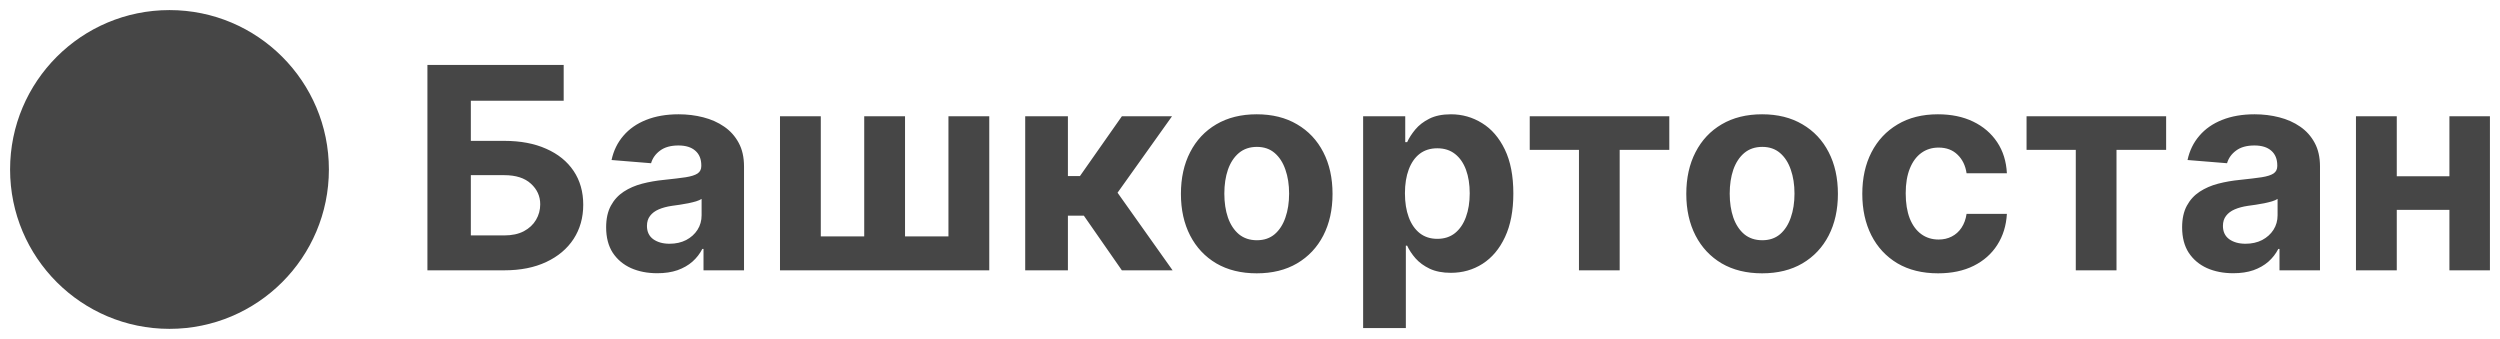
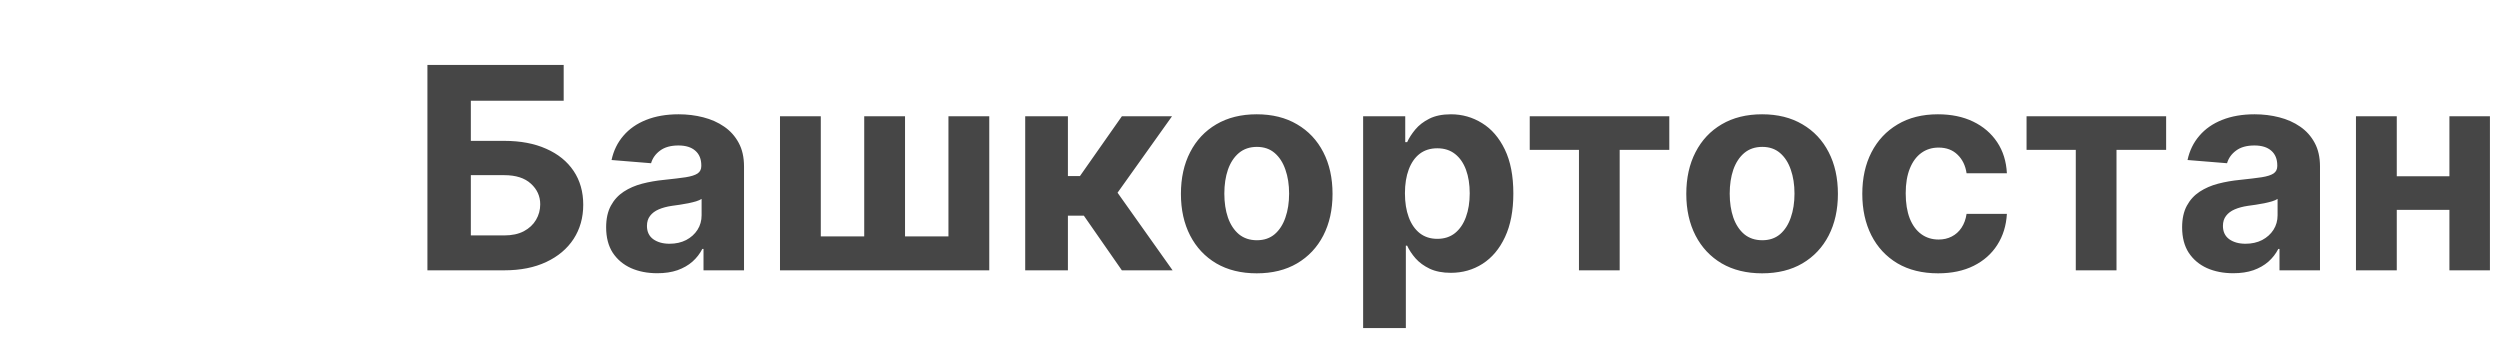
<svg xmlns="http://www.w3.org/2000/svg" viewBox="0 0 247.90 33.61" data-guides="{&quot;vertical&quot;:[],&quot;horizontal&quot;:[]}">
  <defs />
-   <path fill="#464646" stroke="none" fill-opacity="1" stroke-width="1" stroke-opacity="1" clip-rule="evenodd" fill-rule="evenodd" id="tSvgfa80741507" title="Path 2" d="M16.806 32.609C25.536 32.609 32.613 25.533 32.613 16.805C32.613 8.076 25.536 1 16.806 1C8.077 1 1 8.076 1 16.805C1 25.533 8.077 32.609 16.806 32.609Z" />
  <path fill="#464646" stroke="none" fill-opacity="1" stroke-width="1" stroke-opacity="1" id="tSvg11ce28bd9d6" title="Path 3" d="M42.383 26.805C42.383 20.017 42.383 13.229 42.383 6.441C46.887 6.441 51.391 6.441 55.895 6.441C55.895 7.624 55.895 8.807 55.895 9.991C52.826 9.991 49.757 9.991 46.688 9.991C46.688 11.317 46.688 12.642 46.688 13.968C47.792 13.968 48.895 13.968 49.999 13.968C51.61 13.968 52.999 14.23 54.165 14.754C55.339 15.271 56.243 16.003 56.88 16.951C57.516 17.899 57.834 19.016 57.834 20.302C57.834 21.581 57.516 22.711 56.88 23.692C56.243 24.667 55.339 25.429 54.165 25.979C52.999 26.53 51.61 26.805 49.999 26.805C47.46 26.805 44.921 26.805 42.383 26.805ZM46.688 23.345C47.792 23.345 48.895 23.345 49.999 23.345C50.768 23.345 51.418 23.205 51.948 22.927C52.478 22.642 52.879 22.267 53.151 21.803C53.429 21.333 53.569 20.819 53.569 20.262C53.569 19.453 53.26 18.771 52.644 18.214C52.034 17.65 51.152 17.369 49.999 17.369C48.895 17.369 47.792 17.369 46.688 17.369C46.688 19.361 46.688 21.352 46.688 23.345ZM65.176 27.093C64.202 27.093 63.334 26.924 62.571 26.586C61.809 26.241 61.206 25.734 60.762 25.065C60.324 24.389 60.105 23.547 60.105 22.539C60.105 21.691 60.261 20.978 60.573 20.401C60.884 19.825 61.309 19.361 61.845 19.009C62.382 18.658 62.992 18.393 63.675 18.214C64.364 18.035 65.087 17.909 65.843 17.836C66.731 17.743 67.447 17.657 67.99 17.577C68.534 17.491 68.928 17.365 69.174 17.2C69.419 17.034 69.541 16.789 69.541 16.464C69.541 16.444 69.541 16.424 69.541 16.404C69.541 15.774 69.343 15.287 68.945 14.943C68.554 14.598 67.997 14.425 67.274 14.425C66.512 14.425 65.906 14.595 65.455 14.932C65.004 15.264 64.706 15.682 64.56 16.185C63.254 16.079 61.948 15.973 60.642 15.867C60.841 14.939 61.232 14.137 61.816 13.461C62.399 12.778 63.151 12.255 64.073 11.89C65.001 11.519 66.075 11.333 67.294 11.333C68.143 11.333 68.955 11.432 69.73 11.631C70.513 11.83 71.205 12.139 71.808 12.556C72.418 12.974 72.899 13.511 73.25 14.167C73.602 14.816 73.777 15.595 73.777 16.504C73.777 19.937 73.777 23.371 73.777 26.805C72.438 26.805 71.099 26.805 69.76 26.805C69.76 26.099 69.76 25.393 69.76 24.687C69.72 24.687 69.681 24.687 69.641 24.687C69.396 25.164 69.067 25.585 68.656 25.95C68.246 26.308 67.752 26.589 67.175 26.795C66.598 26.994 65.932 27.093 65.176 27.093ZM66.389 24.17C67.013 24.17 67.563 24.047 68.04 23.802C68.517 23.55 68.892 23.212 69.164 22.788C69.435 22.363 69.571 21.883 69.571 21.346C69.571 20.806 69.571 20.265 69.571 19.725C69.439 19.811 69.256 19.891 69.024 19.964C68.799 20.03 68.544 20.093 68.259 20.153C67.974 20.206 67.689 20.256 67.404 20.302C67.119 20.342 66.86 20.378 66.628 20.411C66.131 20.484 65.697 20.6 65.326 20.759C64.954 20.918 64.666 21.134 64.46 21.406C64.255 21.671 64.152 22.002 64.152 22.4C64.152 22.977 64.361 23.417 64.779 23.722C65.203 24.021 65.74 24.17 66.389 24.17ZM77.344 11.532C78.692 11.532 80.041 11.532 81.39 11.532C81.39 15.503 81.39 19.473 81.39 23.444C82.826 23.444 84.261 23.444 85.696 23.444C85.696 19.473 85.696 15.503 85.696 11.532C87.045 11.532 88.394 11.532 89.743 11.532C89.743 15.503 89.743 19.473 89.743 23.444C91.178 23.444 92.613 23.444 94.048 23.444C94.048 19.473 94.048 15.503 94.048 11.532C95.397 11.532 96.746 11.532 98.095 11.532C98.095 16.623 98.095 21.714 98.095 26.805C91.178 26.805 84.261 26.805 77.344 26.805C77.344 21.714 77.344 16.623 77.344 11.532ZM101.659 26.805C101.659 21.714 101.659 16.623 101.659 11.532C103.071 11.532 104.482 11.532 105.894 11.532C105.894 13.507 105.894 15.483 105.894 17.458C106.292 17.458 106.69 17.458 107.088 17.458C108.473 15.483 109.859 13.507 111.244 11.532C112.901 11.532 114.558 11.532 116.215 11.532C114.415 14.058 112.616 16.583 110.816 19.109C112.636 21.674 114.455 24.239 116.275 26.805C114.598 26.805 112.921 26.805 111.244 26.805C109.988 24.998 108.731 23.192 107.475 21.386C106.948 21.386 106.421 21.386 105.894 21.386C105.894 23.192 105.894 24.998 105.894 26.805C104.482 26.805 103.071 26.805 101.659 26.805ZM124.617 27.103C123.072 27.103 121.736 26.775 120.609 26.119C119.489 25.456 118.624 24.534 118.014 23.354C117.404 22.168 117.1 20.792 117.1 19.228C117.1 17.65 117.404 16.272 118.014 15.092C118.624 13.905 119.489 12.984 120.609 12.327C121.736 11.665 123.072 11.333 124.617 11.333C126.161 11.333 127.493 11.665 128.614 12.327C129.741 12.984 130.609 13.905 131.219 15.092C131.829 16.272 132.134 17.65 132.134 19.228C132.134 20.792 131.829 22.168 131.219 23.354C130.609 24.534 129.741 25.456 128.614 26.119C127.493 26.775 126.161 27.103 124.617 27.103ZM124.636 23.822C125.339 23.822 125.926 23.623 126.396 23.225C126.867 22.821 127.222 22.271 127.46 21.575C127.706 20.879 127.828 20.086 127.828 19.198C127.828 18.31 127.706 17.518 127.46 16.822C127.222 16.126 126.867 15.575 126.396 15.171C125.926 14.767 125.339 14.565 124.636 14.565C123.927 14.565 123.331 14.767 122.847 15.171C122.369 15.575 122.008 16.126 121.763 16.822C121.524 17.518 121.405 18.31 121.405 19.198C121.405 20.086 121.524 20.879 121.763 21.575C122.008 22.271 122.369 22.821 122.847 23.225C123.331 23.623 123.927 23.822 124.636 23.822ZM135.168 32.532C135.168 25.532 135.168 18.532 135.168 11.532C136.56 11.532 137.952 11.532 139.344 11.532C139.344 12.387 139.344 13.242 139.344 14.097C139.407 14.097 139.47 14.097 139.533 14.097C139.719 13.686 139.987 13.269 140.338 12.845C140.696 12.414 141.16 12.056 141.73 11.771C142.307 11.479 143.023 11.333 143.878 11.333C144.992 11.333 146.019 11.625 146.96 12.208C147.902 12.785 148.654 13.656 149.218 14.823C149.781 15.983 150.063 17.438 150.063 19.188C150.063 20.892 149.788 22.33 149.237 23.504C148.694 24.67 147.951 25.555 147.01 26.158C146.076 26.755 145.028 27.053 143.868 27.053C143.046 27.053 142.347 26.917 141.77 26.646C141.2 26.374 140.733 26.032 140.368 25.622C140.004 25.204 139.725 24.783 139.533 24.359C139.49 24.359 139.447 24.359 139.404 24.359C139.404 27.083 139.404 29.808 139.404 32.532C137.992 32.532 136.58 32.532 135.168 32.532ZM139.314 19.168C139.314 20.076 139.44 20.869 139.692 21.545C139.944 22.221 140.308 22.748 140.786 23.126C141.263 23.497 141.843 23.683 142.526 23.683C143.215 23.683 143.799 23.494 144.276 23.116C144.753 22.731 145.114 22.201 145.36 21.525C145.612 20.842 145.737 20.057 145.737 19.168C145.737 18.287 145.615 17.511 145.37 16.842C145.124 16.172 144.763 15.648 144.286 15.271C143.808 14.893 143.222 14.704 142.526 14.704C141.836 14.704 141.253 14.886 140.776 15.251C140.305 15.615 139.944 16.132 139.692 16.802C139.44 17.471 139.314 18.26 139.314 19.168ZM151.688 14.863C151.688 13.753 151.688 12.642 151.688 11.532C156.301 11.532 160.915 11.532 165.528 11.532C165.528 12.642 165.528 13.753 165.528 14.863C163.888 14.863 162.247 14.863 160.607 14.863C160.607 18.843 160.607 22.824 160.607 26.805C159.261 26.805 157.916 26.805 156.57 26.805C156.57 22.824 156.57 18.843 156.57 14.863C154.943 14.863 153.315 14.863 151.688 14.863ZM174.73 27.103C173.185 27.103 171.85 26.775 170.723 26.119C169.603 25.456 168.738 24.534 168.128 23.354C167.518 22.168 167.213 20.792 167.213 19.228C167.213 17.65 167.518 16.272 168.128 15.092C168.738 13.905 169.603 12.984 170.723 12.327C171.85 11.665 173.185 11.333 174.73 11.333C176.274 11.333 177.607 11.665 178.727 12.327C179.854 12.984 180.722 13.905 181.332 15.092C181.942 16.272 182.247 17.65 182.247 19.228C182.247 20.792 181.942 22.168 181.332 23.354C180.722 24.534 179.854 25.456 178.727 26.119C177.607 26.775 176.274 27.103 174.73 27.103ZM174.75 23.822C175.453 23.822 176.039 23.623 176.51 23.225C176.98 22.821 177.335 22.271 177.574 21.575C177.819 20.879 177.942 20.086 177.942 19.198C177.942 18.31 177.819 17.518 177.574 16.822C177.335 16.126 176.98 15.575 176.51 15.171C176.039 14.767 175.453 14.565 174.75 14.565C174.041 14.565 173.444 14.767 172.96 15.171C172.483 15.575 172.122 16.126 171.876 16.822C171.638 17.518 171.518 18.31 171.518 19.198C171.518 20.086 171.638 20.879 171.876 21.575C172.122 22.271 172.483 22.821 172.96 23.225C173.444 23.623 174.041 23.822 174.75 23.822ZM192.182 27.103C190.617 27.103 189.272 26.772 188.145 26.109C187.025 25.439 186.163 24.511 185.56 23.325C184.963 22.138 184.665 20.773 184.665 19.228C184.665 17.664 184.966 16.291 185.57 15.111C186.179 13.925 187.045 13 188.165 12.337C189.285 11.668 190.617 11.333 192.162 11.333C193.494 11.333 194.661 11.575 195.662 12.059C196.663 12.543 197.455 13.222 198.038 14.097C198.622 14.972 198.943 16 199.003 17.18C197.671 17.18 196.338 17.18 195.006 17.18C194.893 16.417 194.595 15.804 194.111 15.34C193.634 14.87 193.007 14.634 192.232 14.634C191.575 14.634 191.002 14.813 190.511 15.171C190.028 15.523 189.65 16.036 189.378 16.712C189.106 17.389 188.97 18.207 188.97 19.168C188.97 20.143 189.103 20.971 189.368 21.654C189.64 22.337 190.021 22.857 190.511 23.215C191.002 23.573 191.575 23.752 192.232 23.752C192.715 23.752 193.15 23.653 193.534 23.454C193.925 23.255 194.247 22.967 194.499 22.589C194.757 22.204 194.926 21.744 195.006 21.207C196.338 21.207 197.671 21.207 199.003 21.207C198.937 22.373 198.618 23.401 198.048 24.289C197.485 25.171 196.706 25.86 195.712 26.357C194.717 26.854 193.541 27.103 192.182 27.103ZM200.953 14.863C200.953 13.753 200.953 12.642 200.953 11.532C205.567 11.532 210.18 11.532 214.794 11.532C214.794 12.642 214.794 13.753 214.794 14.863C213.153 14.863 211.513 14.863 209.872 14.863C209.872 18.843 209.872 22.824 209.872 26.805C208.526 26.805 207.181 26.805 205.835 26.805C205.835 22.824 205.835 18.843 205.835 14.863C204.208 14.863 202.58 14.863 200.953 14.863ZM221.45 27.093C220.476 27.093 219.608 26.924 218.845 26.586C218.083 26.241 217.48 25.734 217.036 25.065C216.598 24.389 216.379 23.547 216.379 22.539C216.379 21.691 216.535 20.978 216.847 20.401C217.158 19.825 217.582 19.361 218.119 19.009C218.656 18.658 219.266 18.393 219.949 18.214C220.638 18.035 221.361 17.909 222.117 17.836C223.005 17.743 223.721 17.657 224.264 17.577C224.808 17.491 225.202 17.365 225.447 17.2C225.693 17.034 225.815 16.789 225.815 16.464C225.815 16.444 225.815 16.424 225.815 16.404C225.815 15.774 225.617 15.287 225.219 14.943C224.828 14.598 224.271 14.425 223.548 14.425C222.786 14.425 222.179 14.595 221.729 14.932C221.278 15.264 220.98 15.682 220.834 16.185C219.528 16.079 218.222 15.973 216.916 15.867C217.115 14.939 217.506 14.137 218.09 13.461C218.673 12.778 219.425 12.255 220.347 11.89C221.275 11.519 222.349 11.333 223.568 11.333C224.417 11.333 225.229 11.432 226.004 11.631C226.786 11.83 227.479 12.139 228.082 12.556C228.692 12.974 229.173 13.511 229.524 14.167C229.876 14.816 230.051 15.595 230.051 16.504C230.051 19.937 230.051 23.371 230.051 26.805C228.712 26.805 227.373 26.805 226.034 26.805C226.034 26.099 226.034 25.393 226.034 24.687C225.994 24.687 225.955 24.687 225.915 24.687C225.67 25.164 225.341 25.585 224.93 25.95C224.519 26.308 224.026 26.589 223.449 26.795C222.872 26.994 222.206 27.093 221.45 27.093ZM222.663 24.17C223.286 24.17 223.837 24.047 224.314 23.802C224.791 23.55 225.166 23.212 225.438 22.788C225.709 22.363 225.845 21.883 225.845 21.346C225.845 20.806 225.845 20.265 225.845 19.725C225.713 19.811 225.53 19.891 225.298 19.964C225.073 20.03 224.818 20.093 224.533 20.153C224.248 20.206 223.963 20.256 223.678 20.302C223.393 20.342 223.134 20.378 222.902 20.411C222.405 20.484 221.971 20.6 221.599 20.759C221.228 20.918 220.94 21.134 220.734 21.406C220.529 21.671 220.426 22.002 220.426 22.4C220.426 22.977 220.635 23.417 221.053 23.722C221.477 24.021 222.014 24.17 222.663 24.17ZM244.247 17.478C244.247 18.588 244.247 19.699 244.247 20.809C241.589 20.809 238.93 20.809 236.272 20.809C236.272 19.699 236.272 18.588 236.272 17.478C238.93 17.478 241.589 17.478 244.247 17.478ZM237.664 11.532C237.664 16.623 237.664 21.714 237.664 26.805C236.315 26.805 234.966 26.805 233.617 26.805C233.617 21.714 233.617 16.623 233.617 11.532C234.966 11.532 236.315 11.532 237.664 11.532ZM246.901 11.532C246.901 16.623 246.901 21.714 246.901 26.805C245.562 26.805 244.223 26.805 242.884 26.805C242.884 21.714 242.884 16.623 242.884 11.532C244.223 11.532 245.562 11.532 246.901 11.532Z" />
</svg>